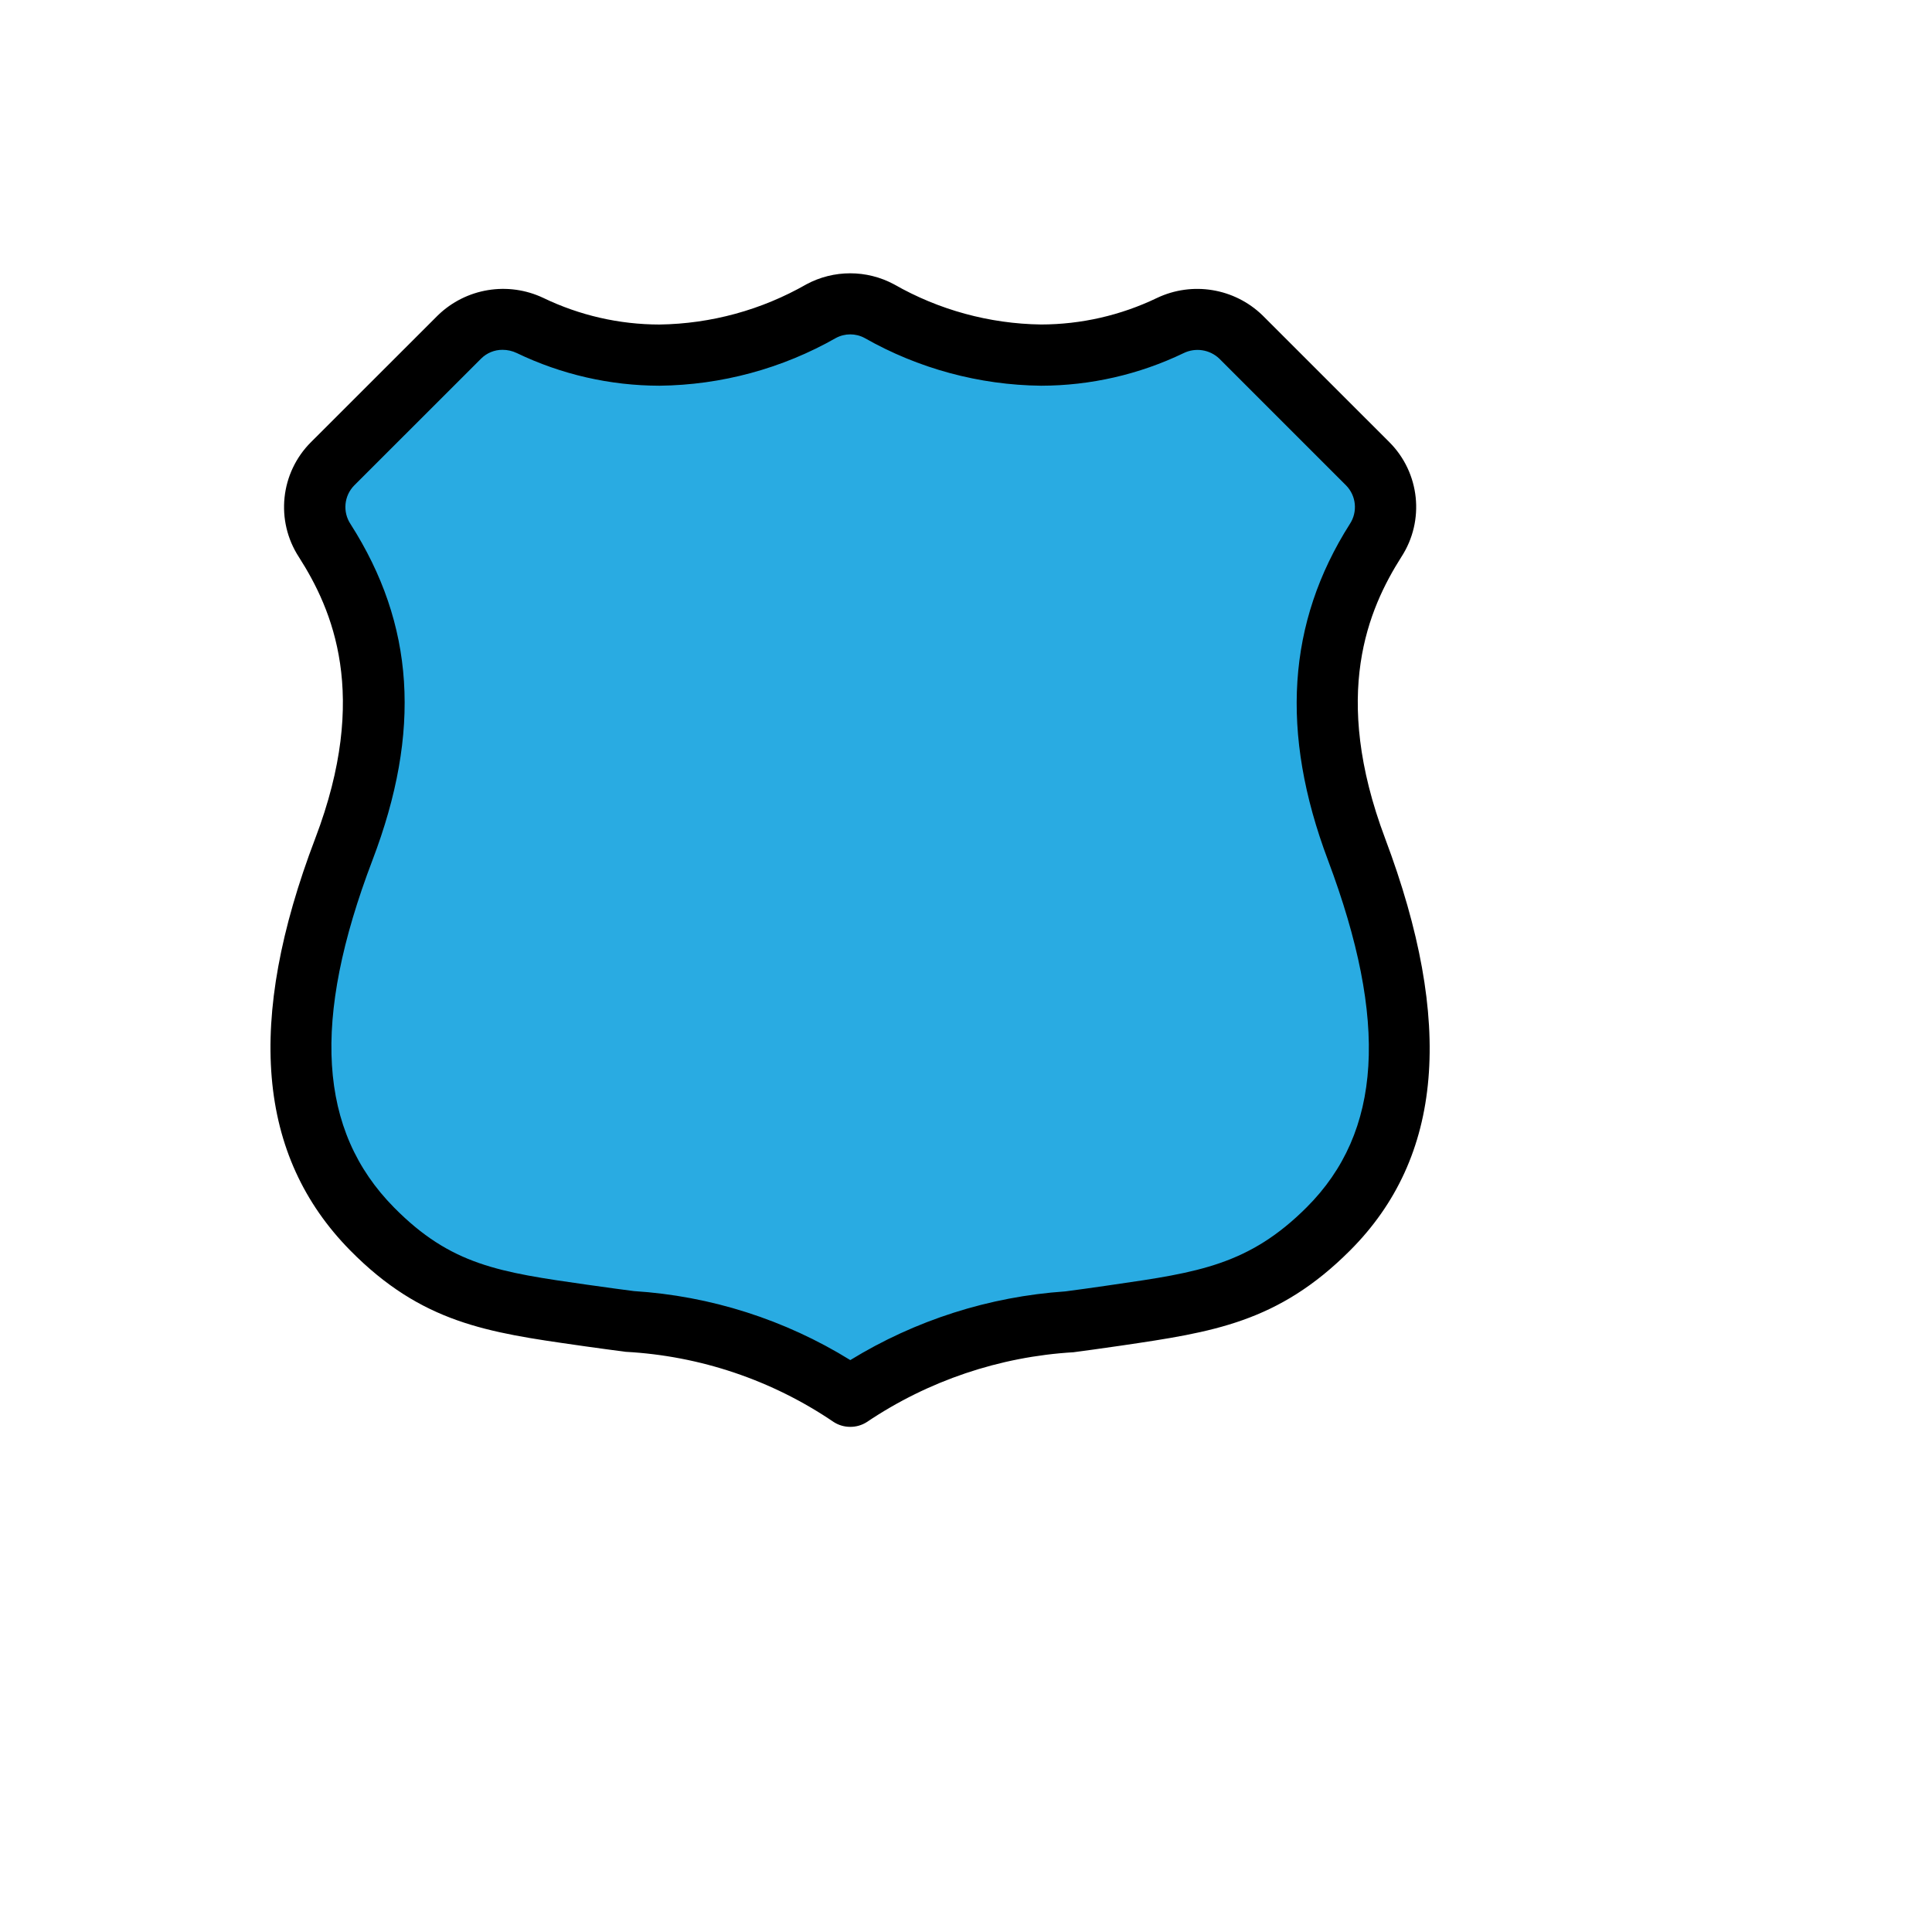
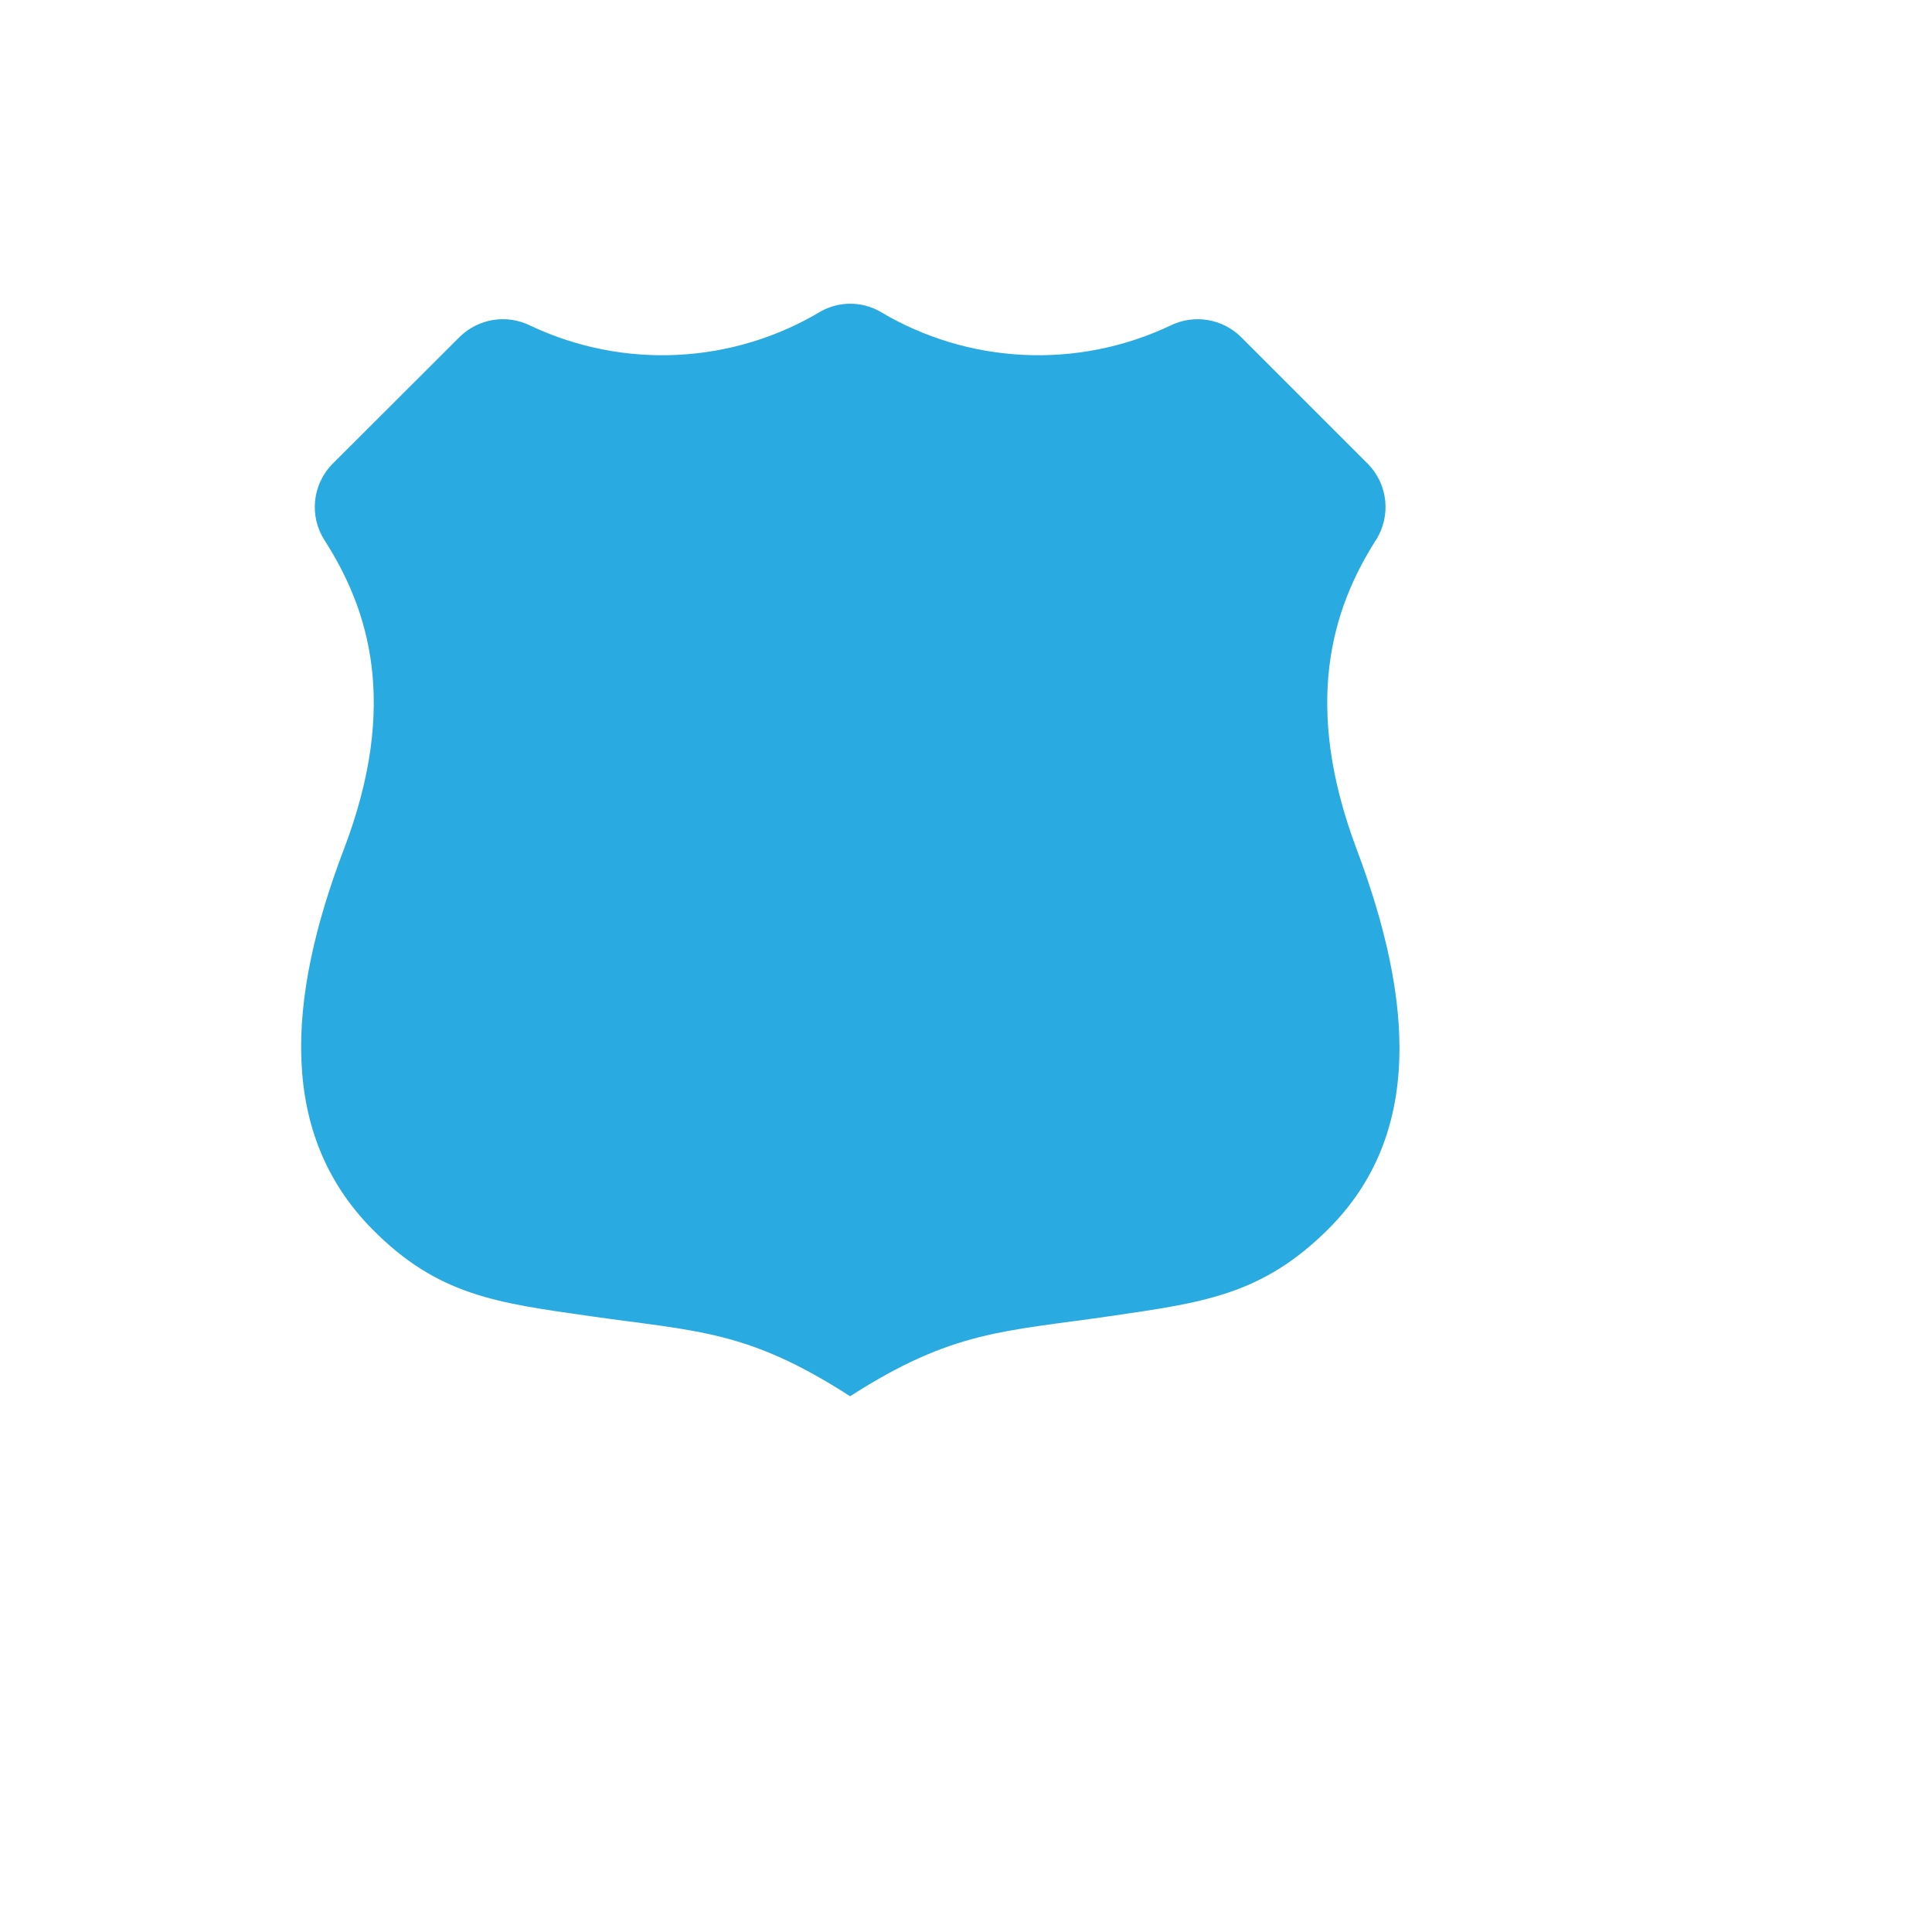
<svg xmlns="http://www.w3.org/2000/svg" version="1.1" width="100%" height="100%" id="svgWorkerArea" viewBox="-25 -25 625 625" style="background: white;">
  <defs id="defsdoc">
    <pattern id="patternBool" x="0" y="0" width="10" height="10" patternUnits="userSpaceOnUse" patternTransform="rotate(35)">
-       <circle cx="5" cy="5" r="4" style="stroke: none;fill: #ff000070;" />
-     </pattern>
+       </pattern>
  </defs>
  <g id="fileImp-187112522" class="cosito">
    <path id="pathImp-490427254" fill="#29abe2" fill-rule="evenodd" class="grouped" d="M250.03 426.678C283.241 405.297 300.074 405.753 334.246 400.749 363.85 396.409 383.24 394.061 404.769 372.541 435.245 342.054 432.303 298.747 413.864 249.684 396.219 202.76 405.988 171.938 420.037 149.813 425.104 141.979 424.041 131.676 417.481 125.043 417.481 125.043 376.463 84.024 376.463 84.025 370.412 78.044 361.233 76.56 353.606 80.329 323.424 94.605 288.105 92.853 259.482 75.663 253.619 72.448 246.521 72.448 240.658 75.663 212.037 92.858 176.715 94.61 146.534 80.329 138.909 76.556 129.731 78.037 123.677 84.015 123.677 84.016 82.59 125.034 82.59 125.034 75.996 131.689 74.944 142.045 80.063 149.892 94.132 171.907 104.248 202.463 86.256 249.704 67.5 298.925 65.321 342.054 95.351 372.56 116.712 394.239 135.973 396.488 165.864 400.769 200.898 405.772 216.82 405.316 250.03 426.697 250.03 426.697 250.03 426.677 250.03 426.678" />
-     <path id="pathImp-311846290" class="grouped" d="M250.03 436.585C248.128 436.586 246.265 436.036 244.67 435 224.738 421.46 201.487 413.616 177.427 412.312 173.374 411.786 169.084 411.211 164.457 410.558 164.457 410.558 162.179 410.23 162.179 410.23 132.733 406.039 111.451 402.998 88.297 379.516 58.167 348.93 54.472 305.326 76.992 246.197 94.677 199.768 82.451 172.056 71.711 155.242 64.039 143.484 65.66 127.958 75.595 118.038 75.595 118.038 116.643 77.02 116.643 77.02 125.735 68.197 139.352 65.954 150.795 71.392 162.5 77.031 175.322 79.966 188.315 79.983 205.015 79.752 221.38 75.275 235.872 66.973 244.722 62.228 255.359 62.228 264.208 66.973 278.703 75.265 295.068 79.737 311.765 79.972 324.746 79.957 337.558 77.028 349.256 71.402 360.697 65.96 374.317 68.195 383.418 77.01 383.418 77.01 424.446 118.028 424.446 118.028 434.349 127.929 435.977 143.409 428.349 155.153 417.699 171.938 405.562 199.629 423.088 246.235 445.519 305.881 441.794 349.495 411.714 379.556 388.441 402.839 367.248 405.94 337.922 410.27 337.922 410.27 335.633 410.597 335.633 410.596 330.877 411.29 326.458 411.896 322.277 412.449 298.361 413.864 275.263 421.669 255.39 435.049 253.789 436.069 251.928 436.602 250.03 436.585 250.03 436.585 250.03 436.585 250.03 436.585M137.578 88.166C134.979 88.148 132.48 89.172 130.642 91.009 130.642 91.01 89.595 132.028 89.595 132.028 86.285 135.395 85.789 140.621 88.406 144.552 109.123 177.001 111.392 211.538 95.5 253.241 75.754 305.058 77.953 340.766 102.435 365.586 120.903 384.321 136.567 386.561 165.002 390.613 165.002 390.613 167.301 390.93 167.301 390.93 171.849 391.594 176.059 392.139 180.052 392.664 204.872 394.231 228.922 401.9 250.07 414.986 271.132 402.067 295.01 394.442 319.662 392.763 323.773 392.208 328.113 391.633 332.789 390.939 332.789 390.94 335.088 390.603 335.088 390.603 362.532 386.64 379.098 384.183 397.735 365.536 422.068 341.212 424.238 305.514 404.571 253.191 389.075 211.994 391.394 176.445 411.665 144.522 414.261 140.593 413.756 135.386 410.456 132.028 410.456 132.028 369.438 91.01 369.438 91.009 366.339 88.066 361.736 87.359 357.896 89.236 343.511 96.154 327.757 99.756 311.795 99.778 291.757 99.555 272.106 94.239 254.687 84.332 251.797 82.781 248.323 82.781 245.433 84.332 228.021 94.239 208.376 99.555 188.345 99.778 172.373 99.754 156.609 96.149 142.214 89.227 140.762 88.526 139.17 88.162 137.558 88.166 137.558 88.166 137.578 88.166 137.578 88.166" />
  </g>
</svg>